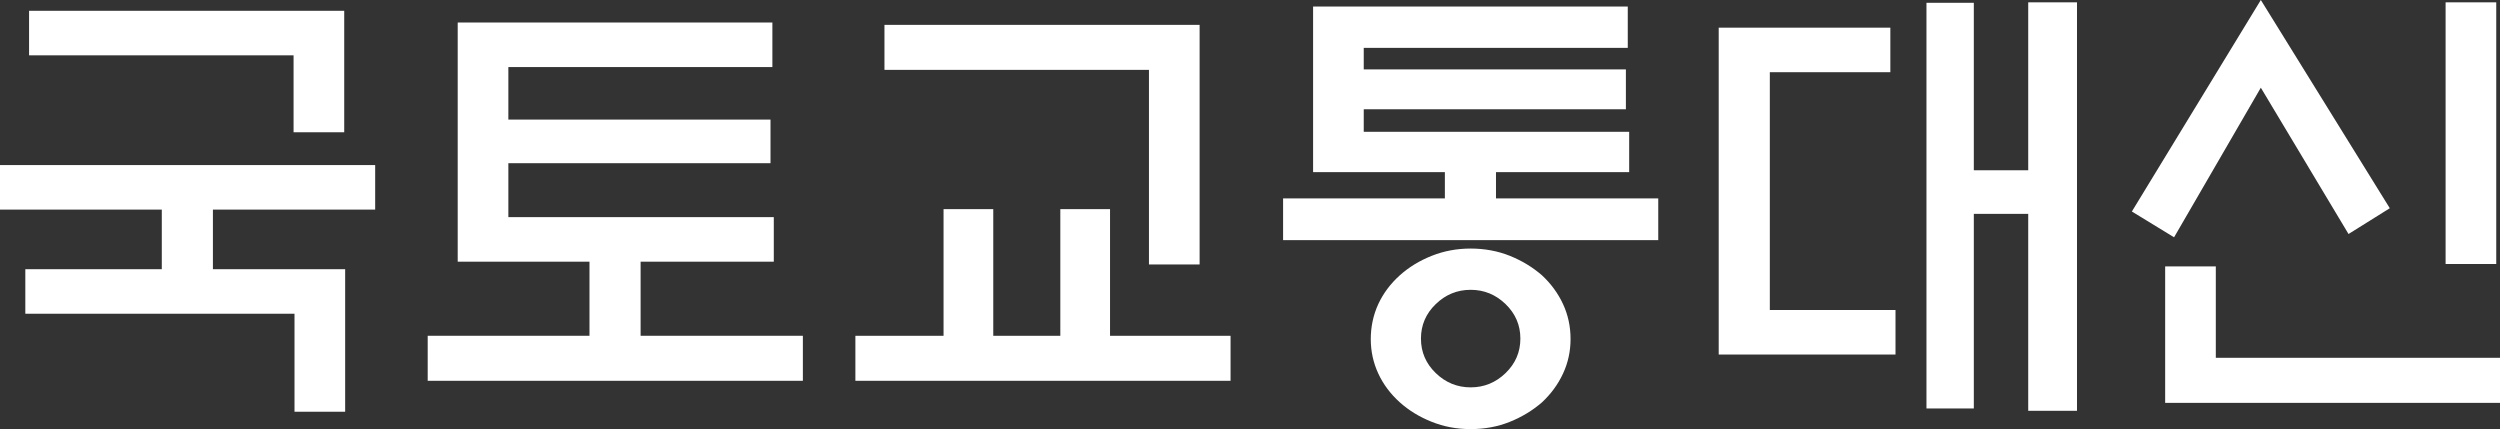
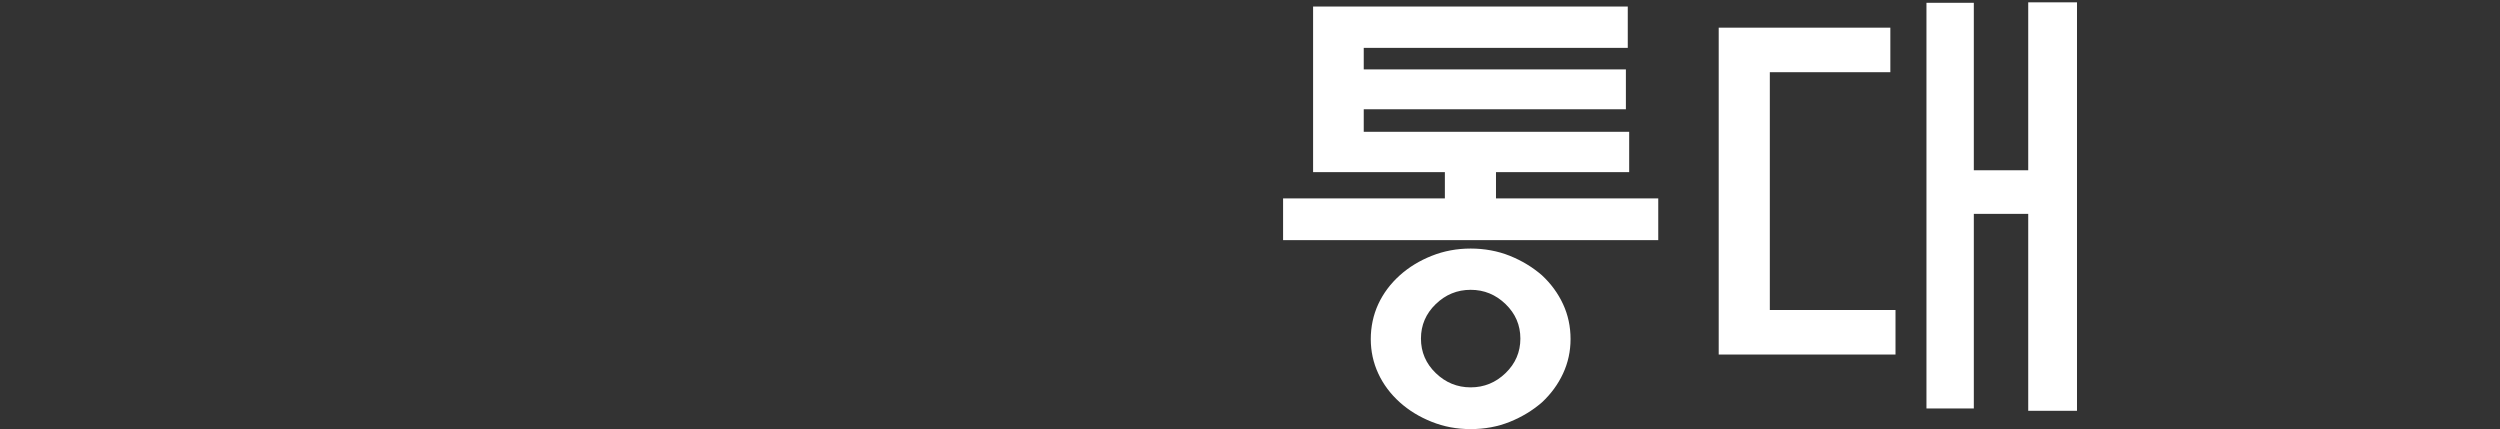
<svg xmlns="http://www.w3.org/2000/svg" id="_레이어_2" data-name="레이어 2" viewBox="0 0 639.71 109.8">
  <rect x="0" y="0" width="639.71" height="109.8" fill="#333333" stroke="none" />
  <defs>
    <style>
      .cls-1 {
        fill: #fff;
      }
    </style>
  </defs>
  <g id="_레이어_1-2" data-name="레이어 1">
    <g>
-       <path class="cls-1" d="M41.4,68.88v-15.24H0v-11.4H96v11.4H54.48v15.24h33.84v36.48h-12.96v-25.08H6.48v-11.4H41.4ZM88.08,2.76v31.08h-12.96V14.16H7.44V2.76H88.08Z" />
-       <path class="cls-1" d="M117.12,66.96V5.76h80.52v11.4h-67.56v13.44h67.08v11.16h-67.08v13.8h67.92v11.4h-34.08v18.96h41.52v11.52H109.44v-11.52h41.4v-18.96h-33.72Z" />
-       <path class="cls-1" d="M271.32,53.52h12.72v32.4h30.84v11.52h-96v-11.52h22.56V53.52h12.72v32.4h17.16V53.52Zm22.68,14.16V17.88h-67.68V6.36h80.64v61.32h-12.96Z" />
      <path class="cls-1" d="M336,44.04V1.68h80.52V12.24h-67.56v5.52h67.08v10.2h-67.08v5.76h67.92v10.32h-34.08v6.72h41.52v10.68h-96v-10.68h41.4v-6.72h-33.72Zm65.88,42.72c0,3.12-.64,6.06-1.92,8.82-1.28,2.76-3.08,5.22-5.4,7.38-2.4,2.08-5.14,3.74-8.22,4.98-3.08,1.24-6.42,1.86-10.02,1.86s-6.84-.62-9.96-1.86c-3.12-1.24-5.84-2.9-8.16-4.98-2.4-2.16-4.24-4.62-5.52-7.38-1.28-2.76-1.92-5.7-1.92-8.82s.64-6.18,1.92-8.94c1.28-2.76,3.12-5.22,5.52-7.38,2.32-2.08,5.04-3.74,8.16-4.98,3.12-1.24,6.44-1.86,9.96-1.86s6.94,.62,10.02,1.86c3.08,1.24,5.82,2.9,8.22,4.98,2.32,2.16,4.12,4.62,5.4,7.38,1.28,2.76,1.92,5.74,1.92,8.94Zm-12.84-.12c0-3.44-1.26-6.38-3.78-8.82-2.52-2.44-5.5-3.66-8.94-3.66s-6.42,1.22-8.94,3.66c-2.52,2.44-3.78,5.38-3.78,8.82s1.26,6.38,3.78,8.82c2.52,2.44,5.5,3.66,8.94,3.66s6.42-1.22,8.94-3.66c2.52-2.44,3.78-5.38,3.78-8.82Z" />
      <path class="cls-1" d="M439.79,7.08h43.92v11.4h-30.84v60.84h32.16v11.4h-45.24V7.08ZM518.99,.6h12.48V105.12h-12.48V54.72h-13.92v49.8h-12.12V.72h12.12V43.56h13.92V.6Z" />
-       <path class="cls-1" d="M578.51,0l33,53.28-10.56,6.6-22.44-37.44-22.2,38.28-10.8-6.6L578.51,0Zm-24.48,103.08v-34.92h12.96v23.4h72.72v11.52h-85.68Zm71.76-35.52V.6h12.96V67.56h-12.96Z" />
    </g>
  </g>
</svg>